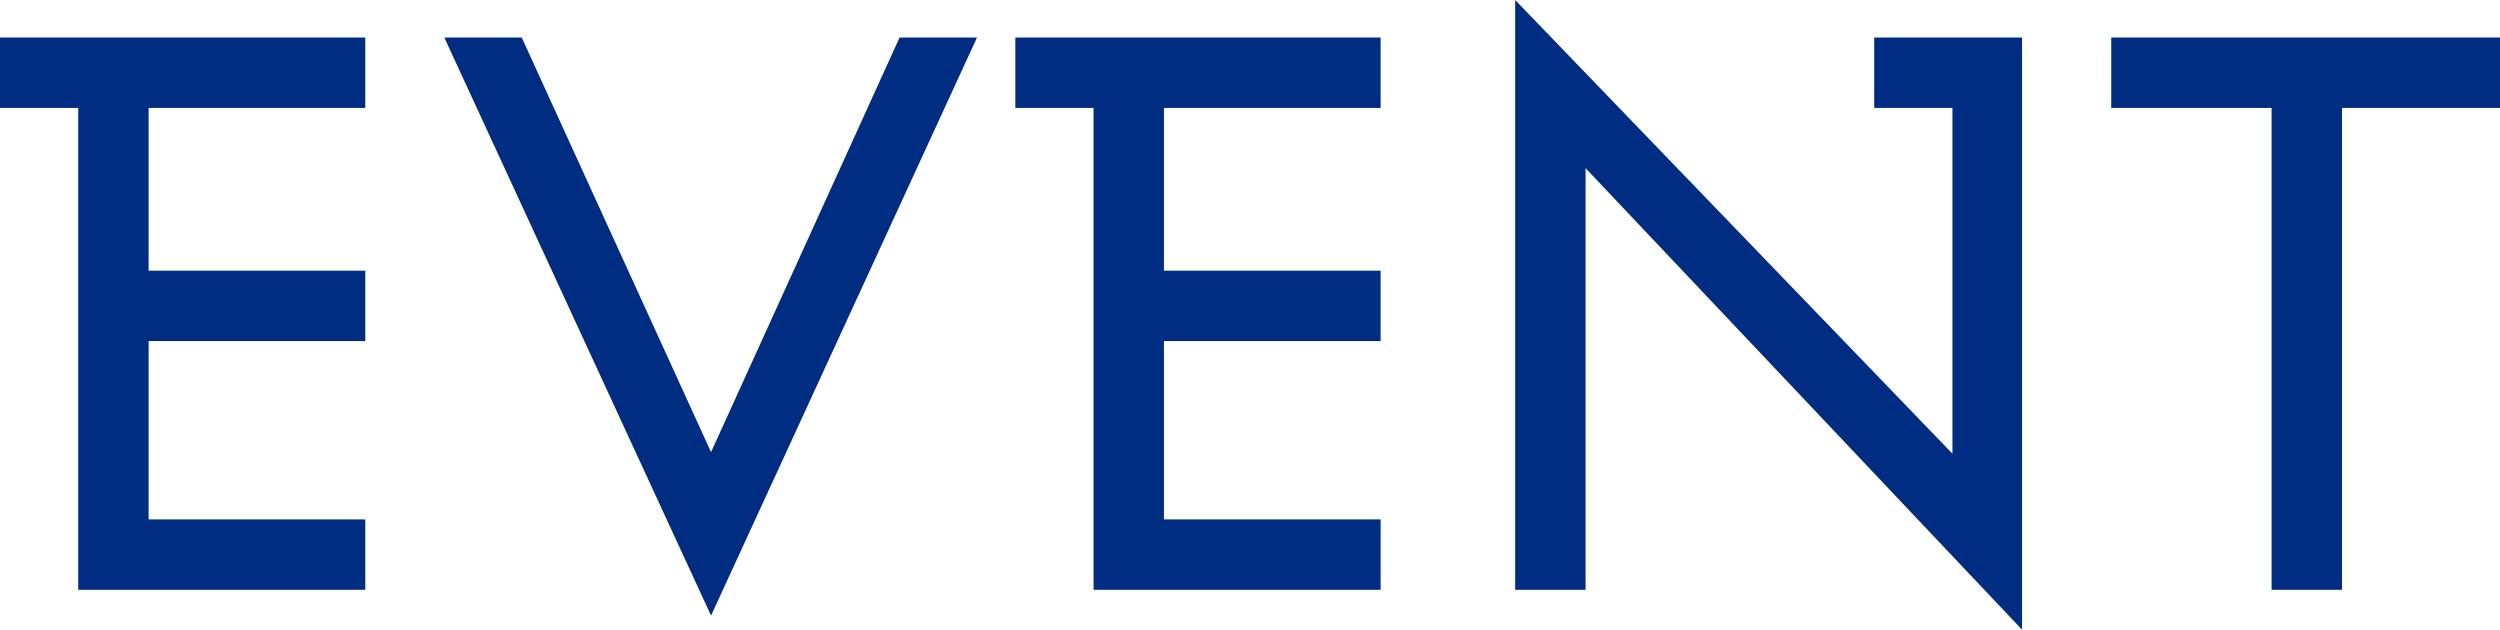
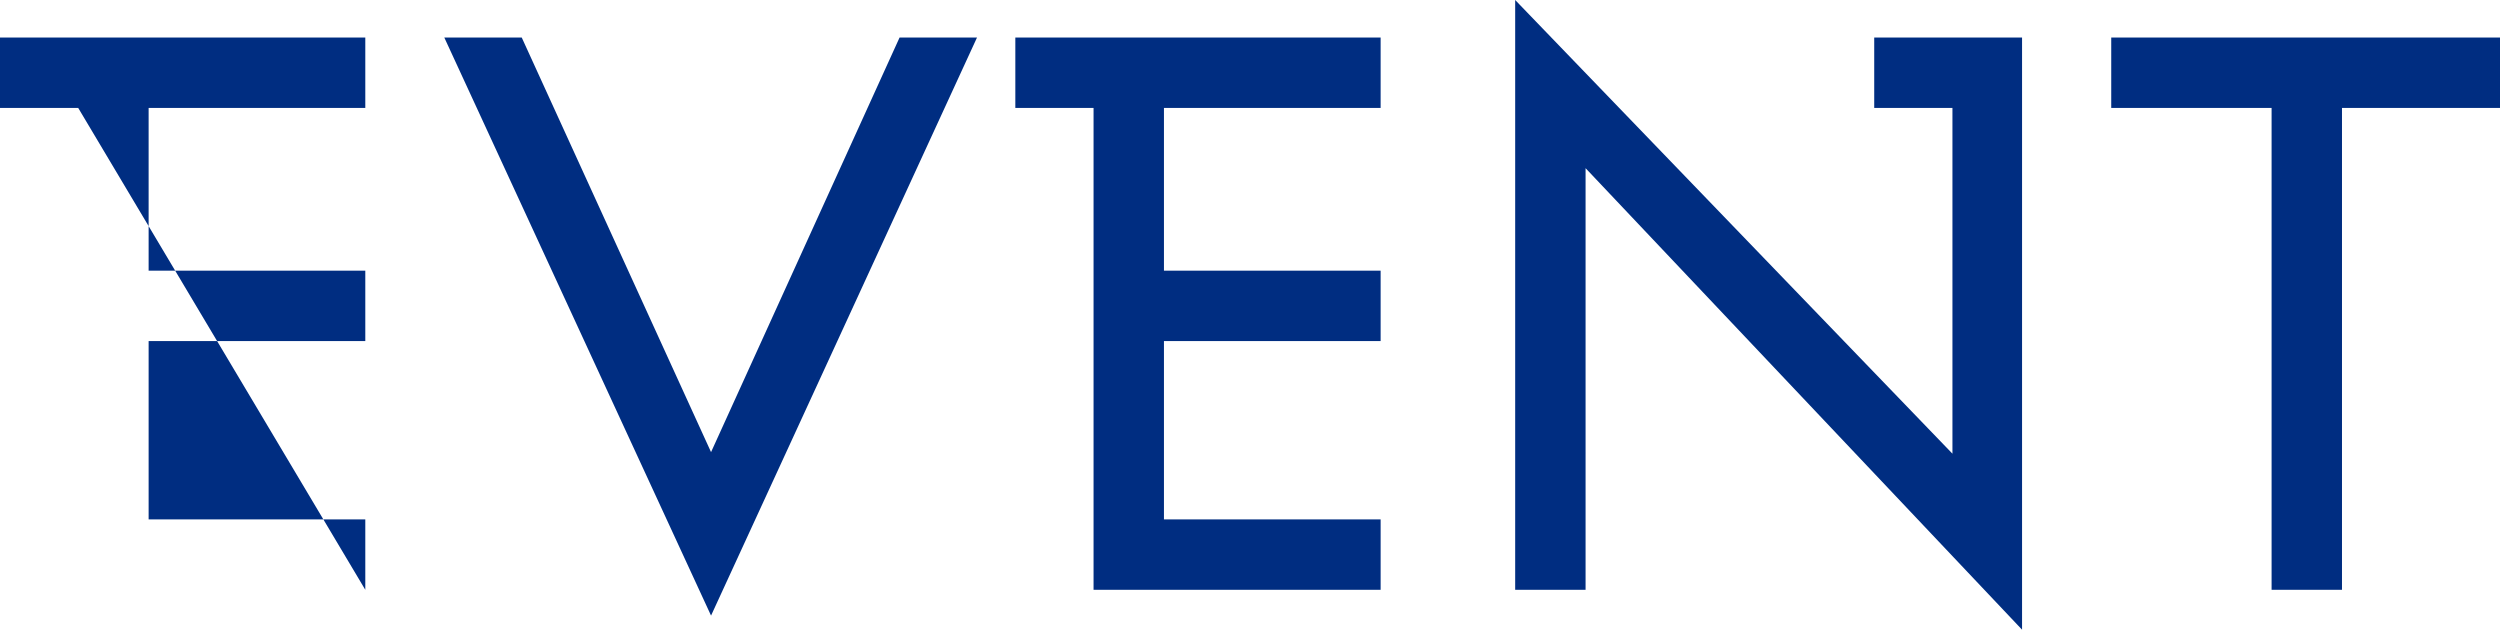
<svg xmlns="http://www.w3.org/2000/svg" width="63.92" height="16.1" viewBox="0 0 63.92 16.1">
  <defs>
    <style>.a{fill:#002d81;}</style>
  </defs>
-   <path class="a" d="M9.98,0V-1.8H4.44V-6.36H9.98v-1.8H4.44v-4.16H9.98v-1.8H.64v1.8h2V0ZM25.62-14.12H23.64L18.82-3.52l-4.84-10.6H12L18.82.66ZM35.94,0V-1.8H30.4V-6.36h5.54v-1.8H30.4v-4.16h5.54v-1.8H26.6v1.8h2V0Zm16.4,1.02V-14.12H48.56v1.8h2v8.84L39.38-15.08V0h1.8V-10.78ZM64.56-12.32v-1.8H54.62v1.8h4.1V0h1.8V-12.32Z" transform="translate(-0.64 15.08)" />
+   <path class="a" d="M9.98,0V-1.8H4.44V-6.36H9.98v-1.8H4.44v-4.16H9.98v-1.8H.64v1.8h2ZM25.62-14.12H23.64L18.82-3.52l-4.84-10.6H12L18.82.66ZM35.94,0V-1.8H30.4V-6.36h5.54v-1.8H30.4v-4.16h5.54v-1.8H26.6v1.8h2V0Zm16.4,1.02V-14.12H48.56v1.8h2v8.84L39.38-15.08V0h1.8V-10.78ZM64.56-12.32v-1.8H54.62v1.8h4.1V0h1.8V-12.32Z" transform="translate(-0.64 15.08)" />
</svg>